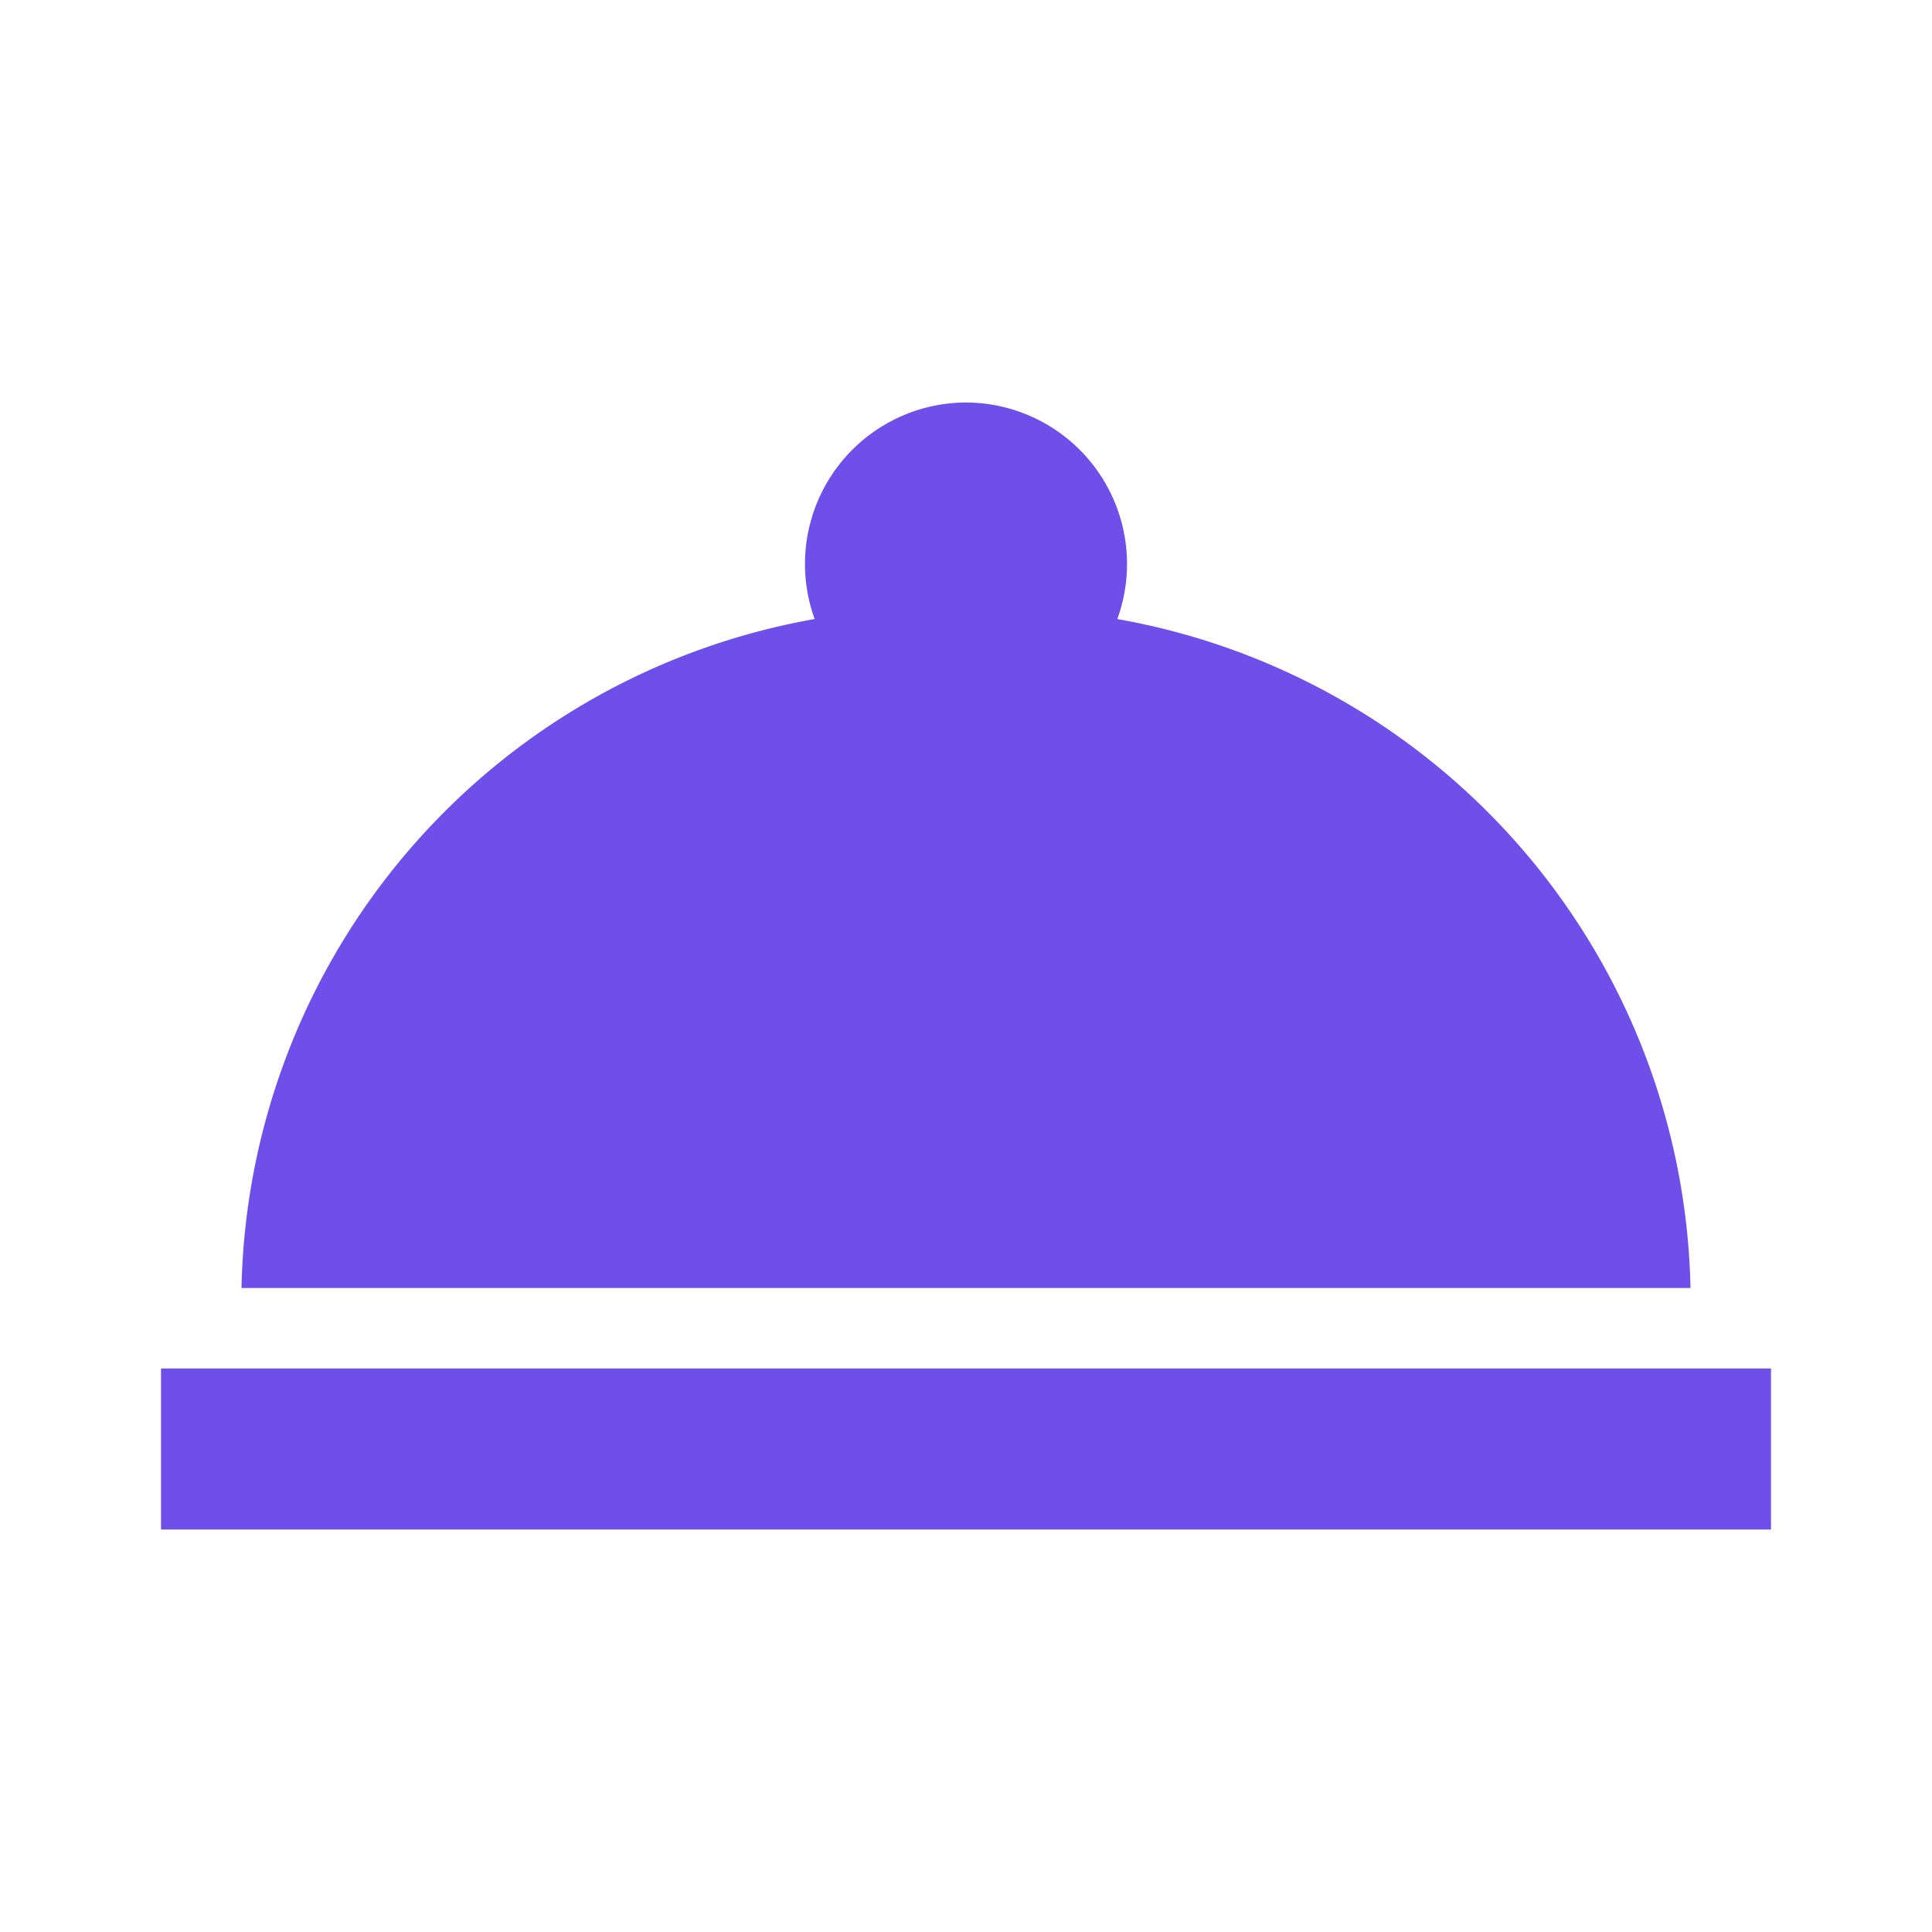
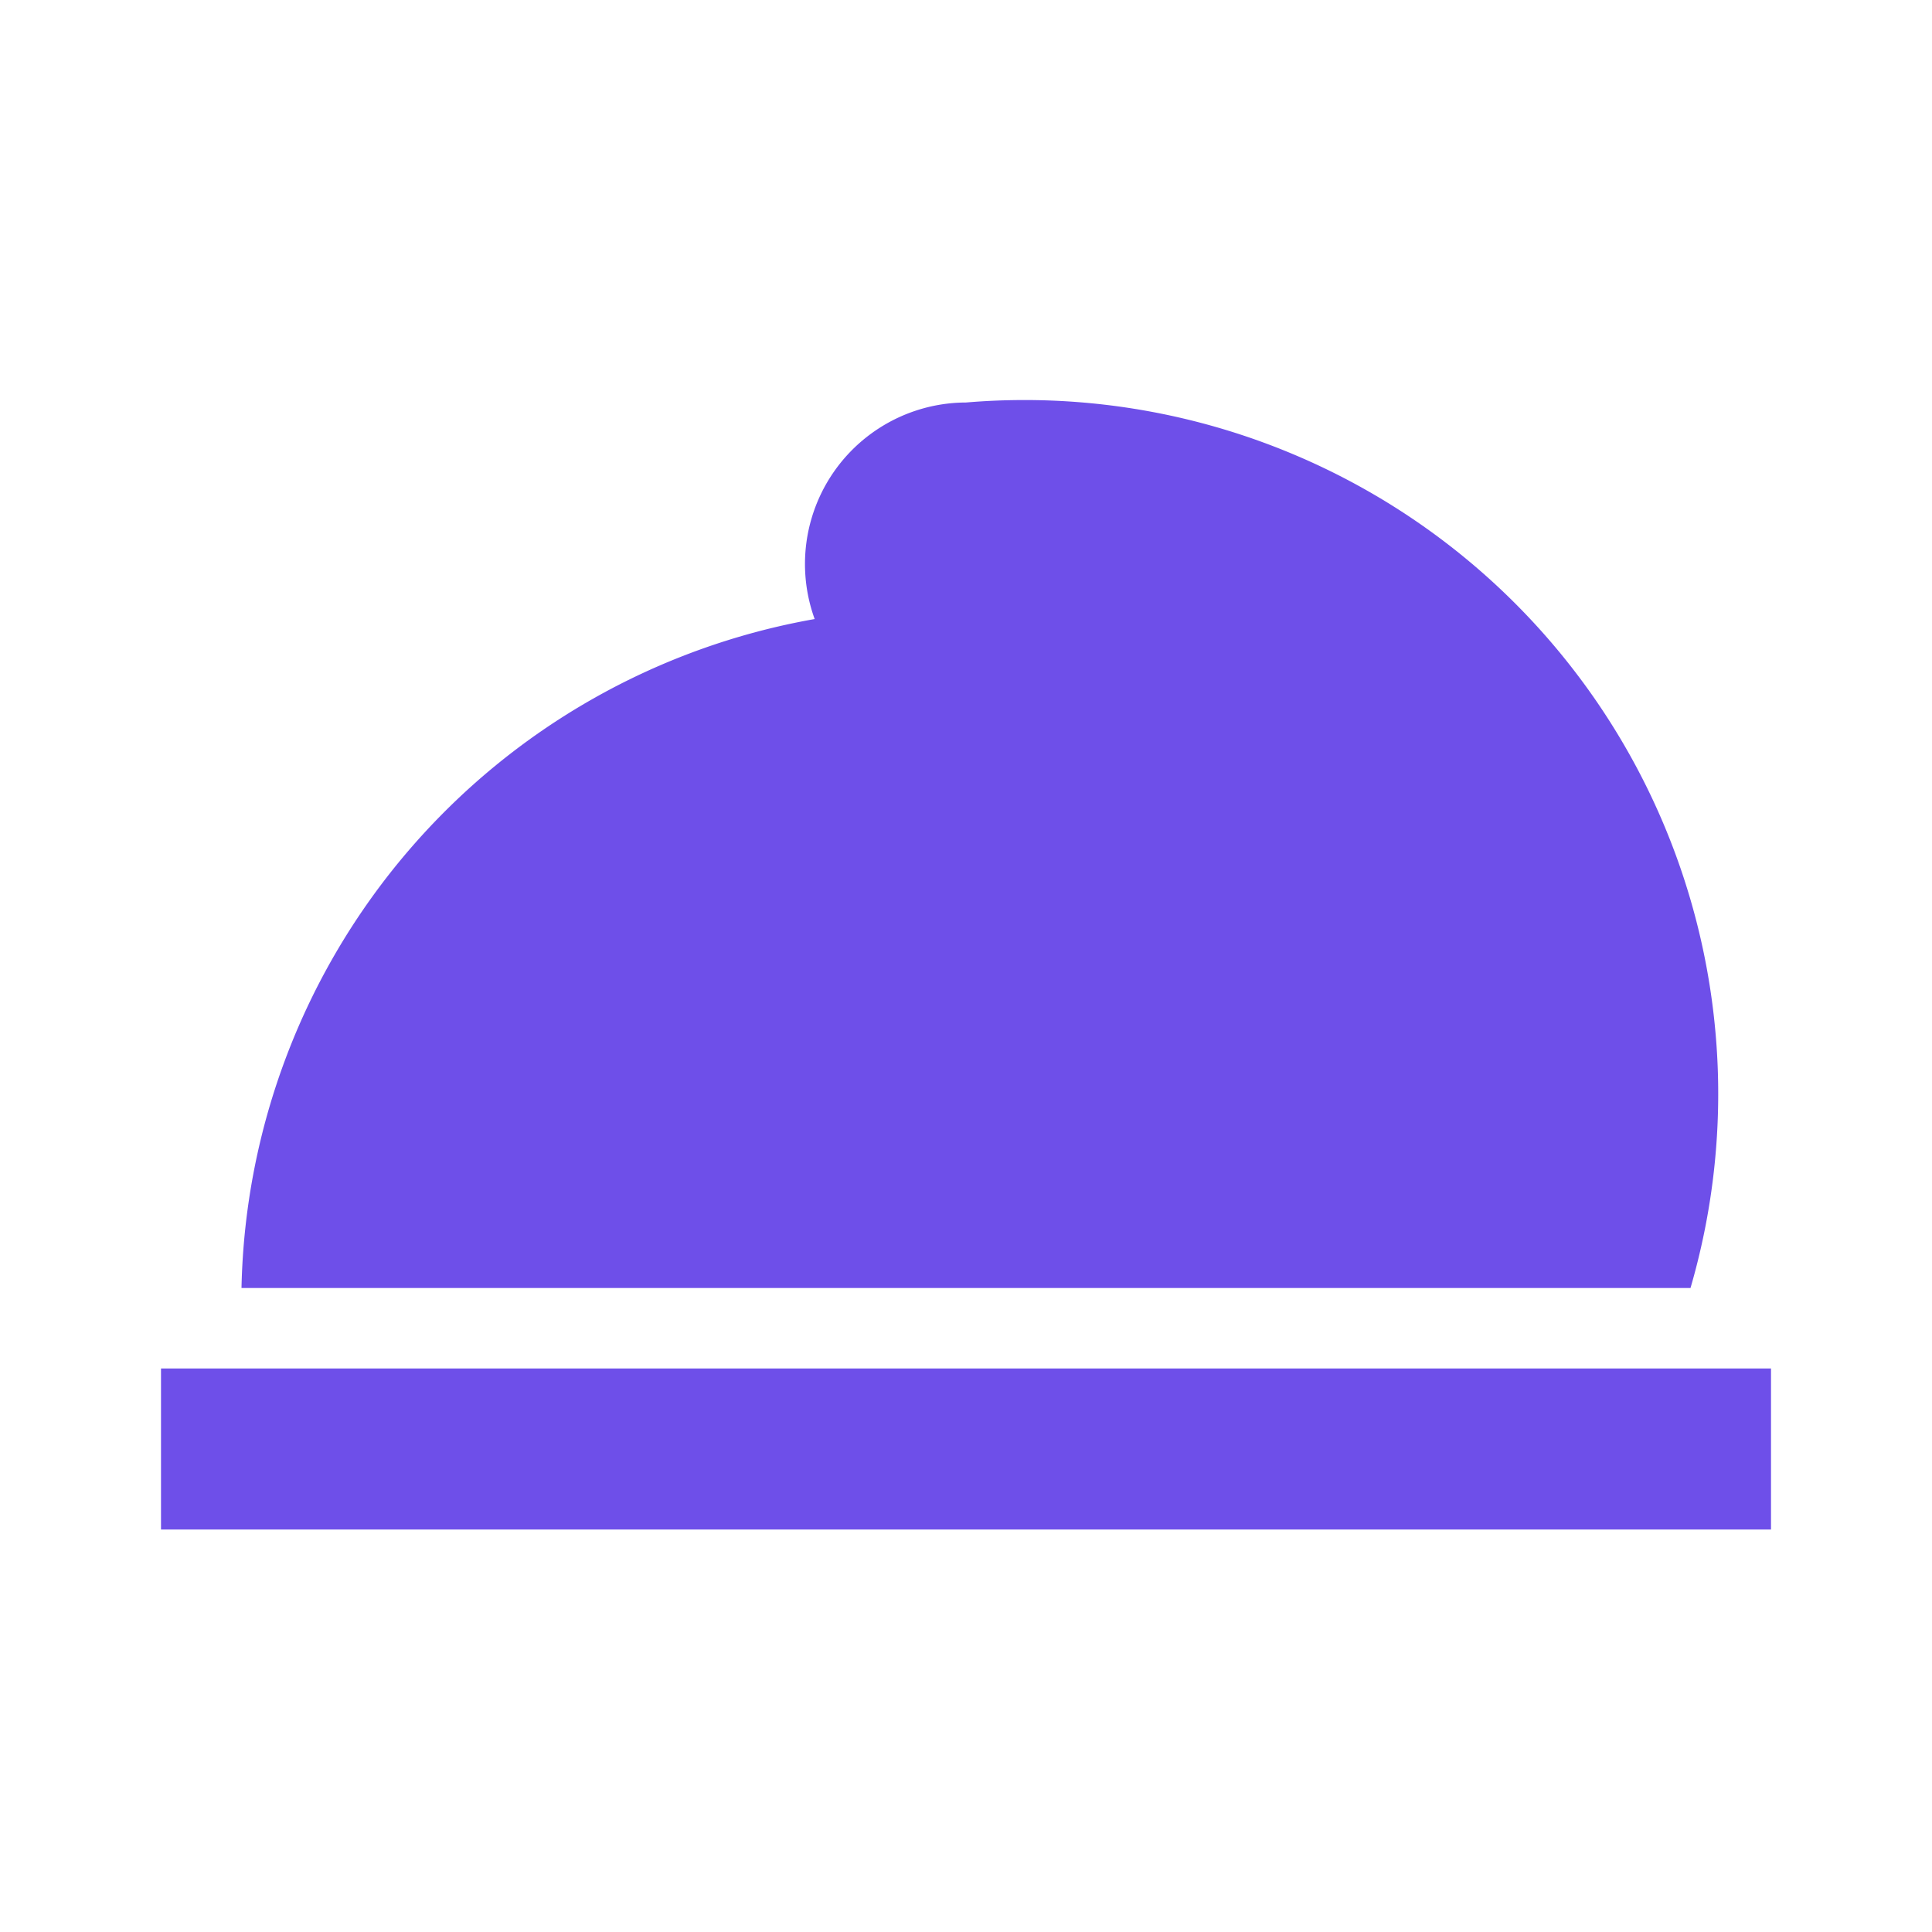
<svg xmlns="http://www.w3.org/2000/svg" id="MDI_room-service" data-name="MDI / room-service" width="24" height="24" viewBox="0 0 24 24">
  <g id="Boundary" fill="#6e4fe9" stroke="rgba(0,0,0,0)" stroke-width="1" opacity="0">
-     <rect width="24" height="24" stroke="none" />
-     <rect x="0.5" y="0.5" width="23" height="23" fill="none" />
-   </g>
-   <path id="Path_room-service" data-name="Path / room-service" d="M12,5a2.006,2.006,0,0,1,1.88,2.69A8.619,8.619,0,0,1,21,16H3a8.619,8.619,0,0,1,7.12-8.31A2.006,2.006,0,0,1,12,5M22,19H2V17H22Z" fill="#6e4fe9" />
+     </g>
+   <path id="Path_room-service" data-name="Path / room-service" d="M12,5A8.619,8.619,0,0,1,21,16H3a8.619,8.619,0,0,1,7.12-8.31A2.006,2.006,0,0,1,12,5M22,19H2V17H22Z" fill="#6e4fe9" />
</svg>